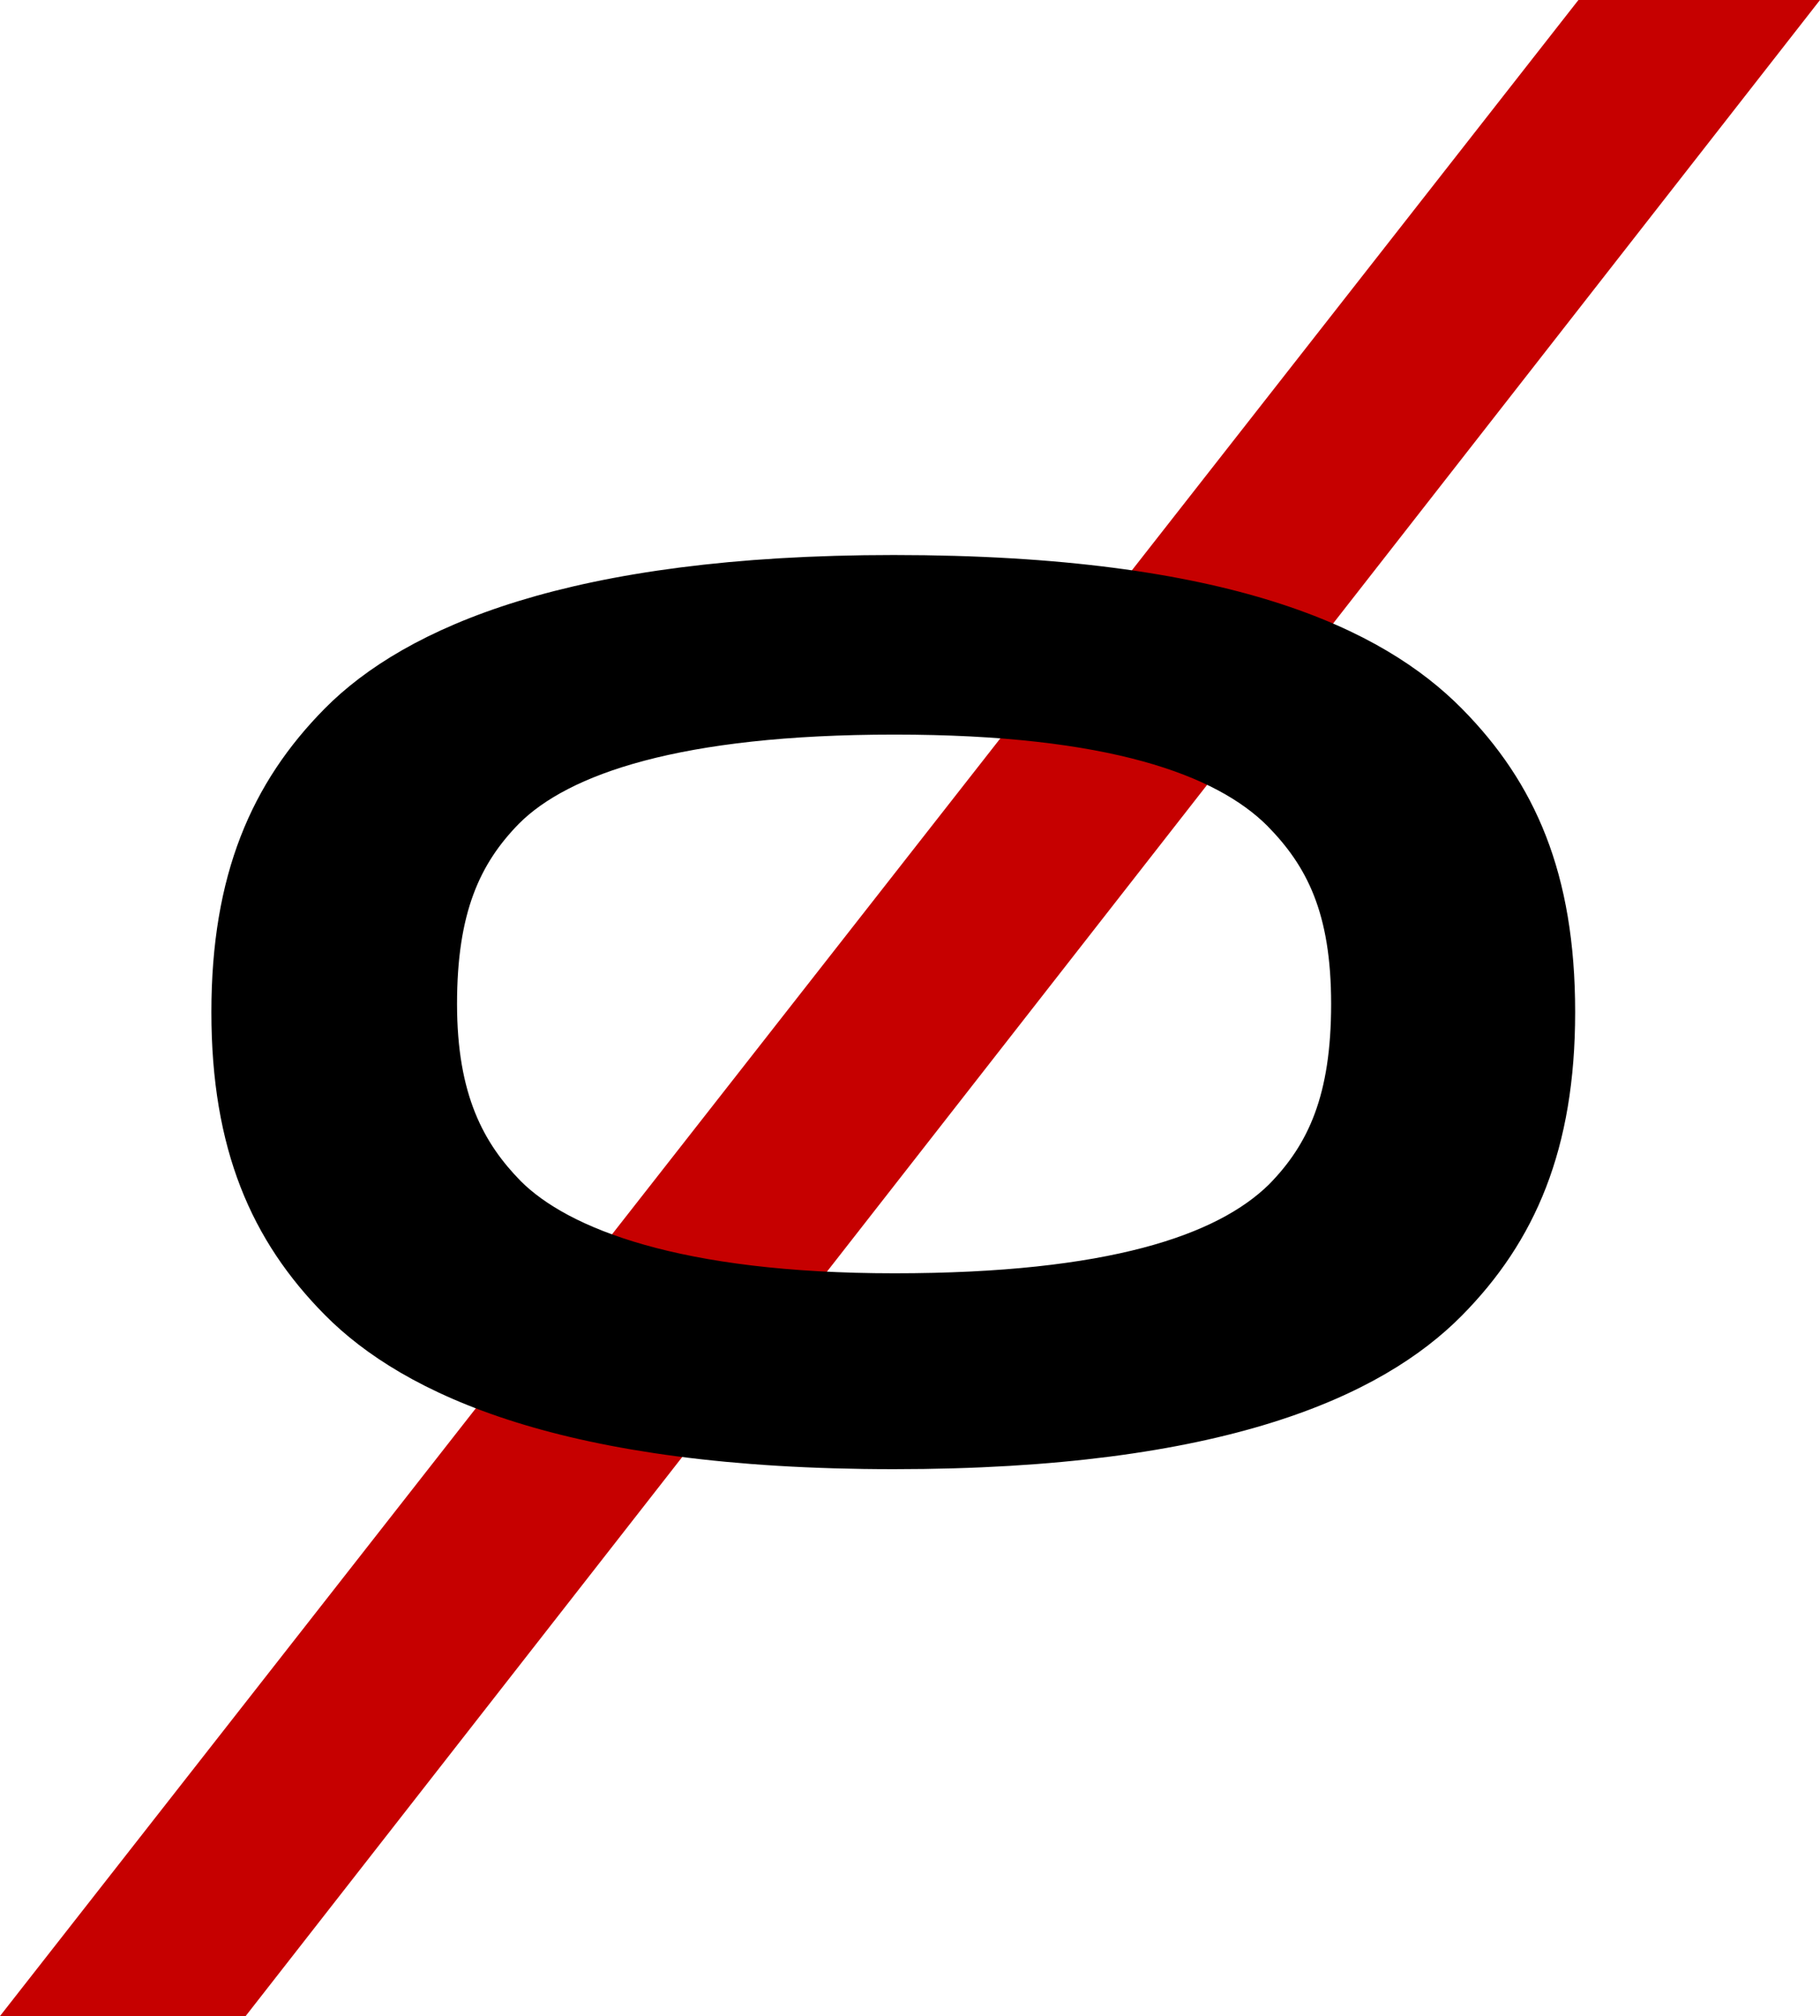
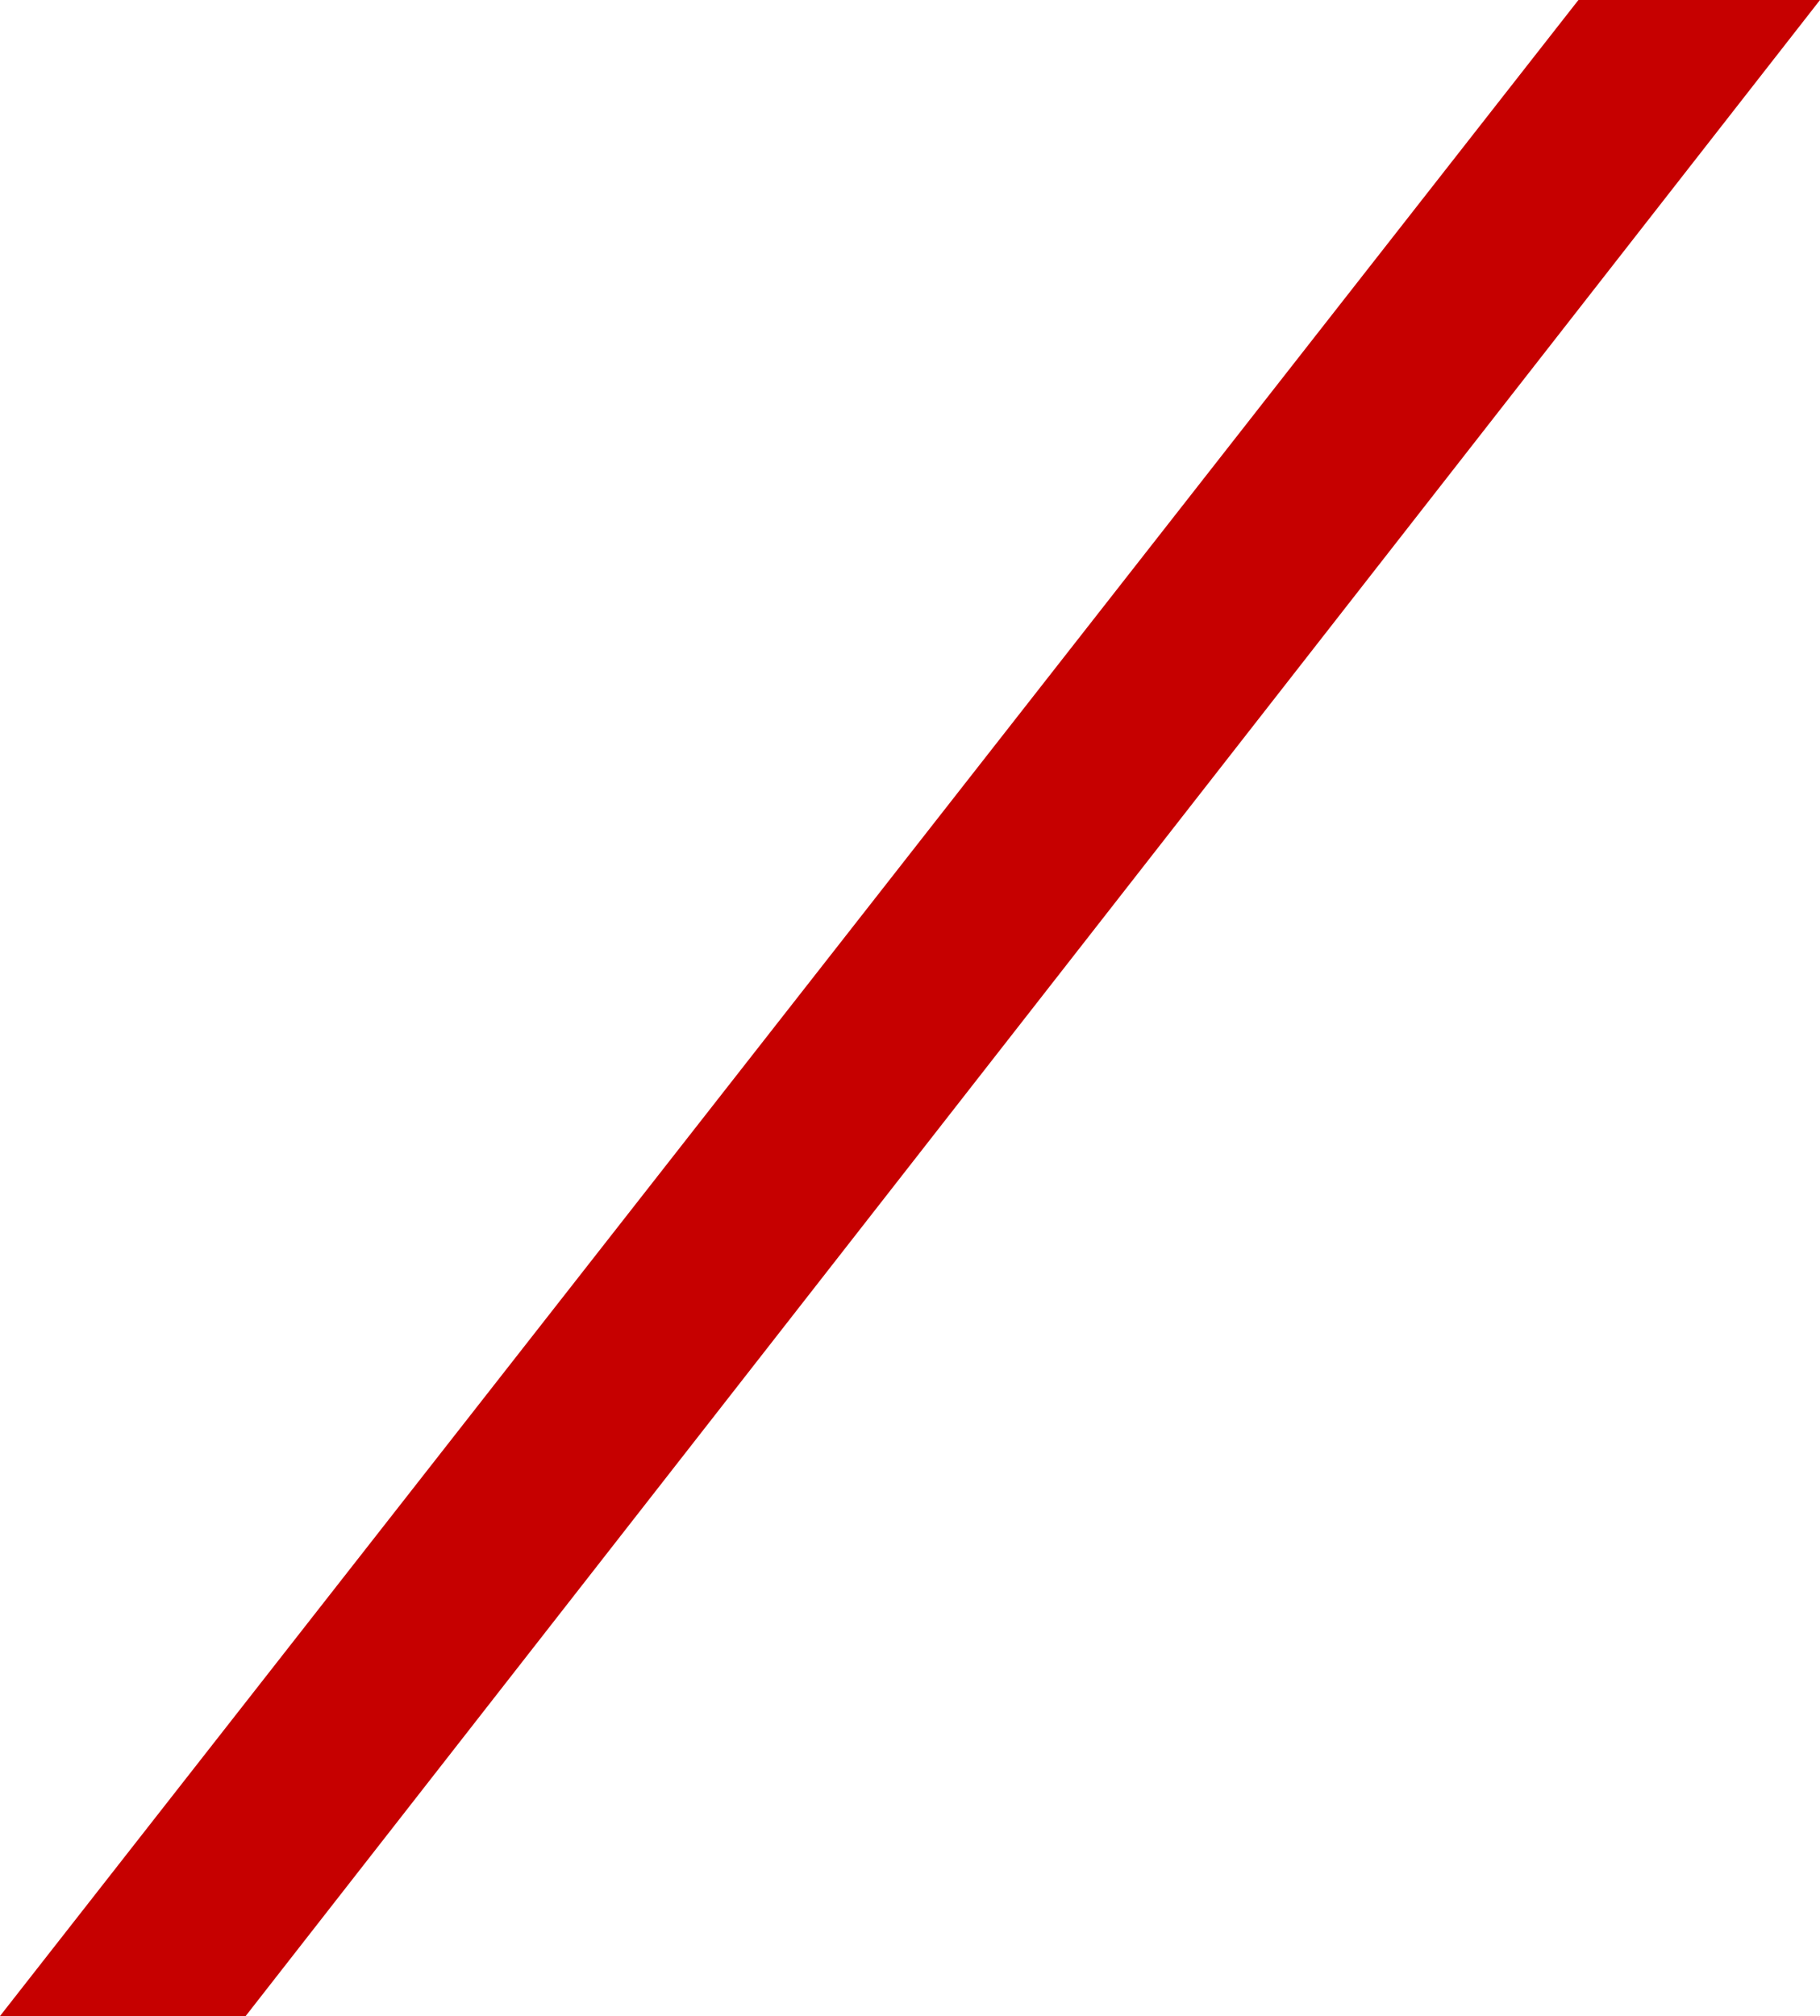
<svg xmlns="http://www.w3.org/2000/svg" viewBox="0 0 223 247">
  <path fill="#c60000" d="M223 0h-29.6L0 247h30.1z" />
-   <path d="M179.1 86.8C169.4 77 150.7 68 109.5 68c-39.6 0-59.8 8.8-69.7 18.8-9 9.1-13.9 20.4-13.9 37.2s4.9 28 13.9 37.1c9.7 9.8 29.3 18.9 69.7 18.9s59.8-8.9 69.6-18.8c9-9.1 13.9-20.4 13.9-37.2 0-17-4.9-28.1-13.9-37.2zM109.6 156c-26.3 0-40-5.5-45.8-11.3-4.5-4.6-7.8-10.5-7.8-21.7s2.8-17.2 7.6-22.1c6-6 19.6-10.9 46-10.9s39.5 5 45.7 11.2c4.8 4.9 7.8 10.6 7.8 21.8s-2.8 17.2-7.6 22.1c-6.3 6.2-19.6 10.9-45.9 10.9z" />
</svg>